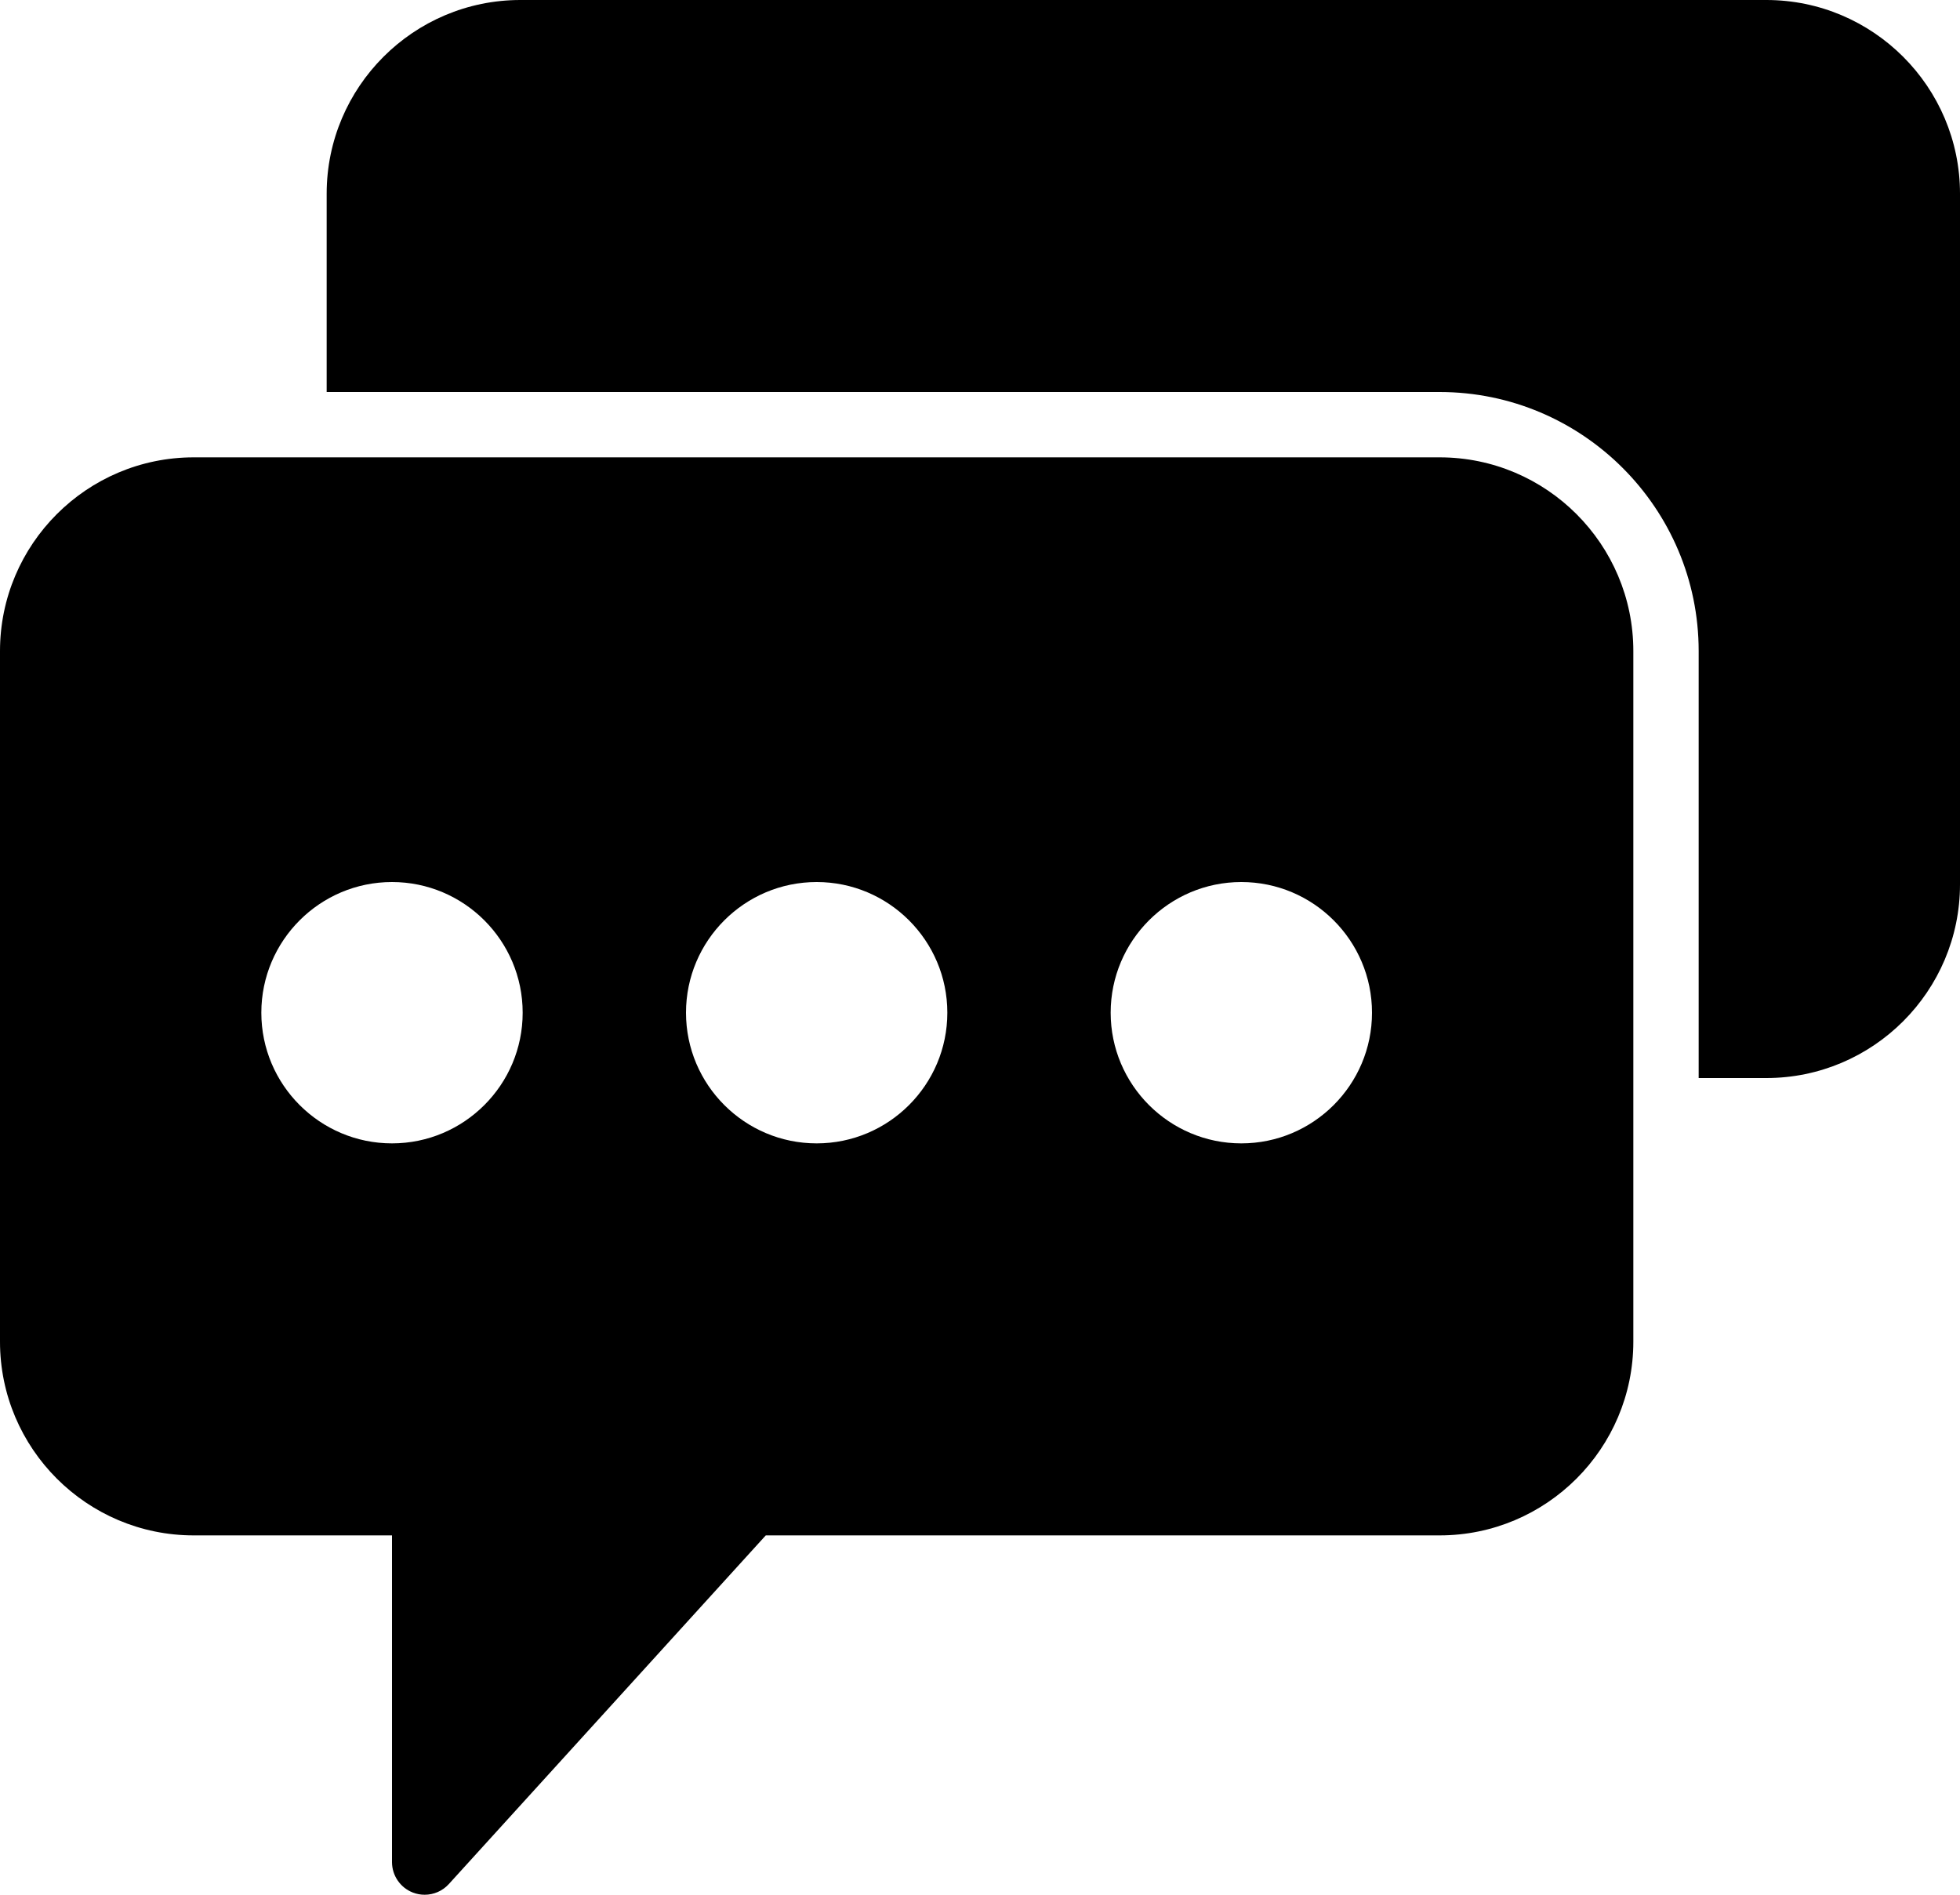
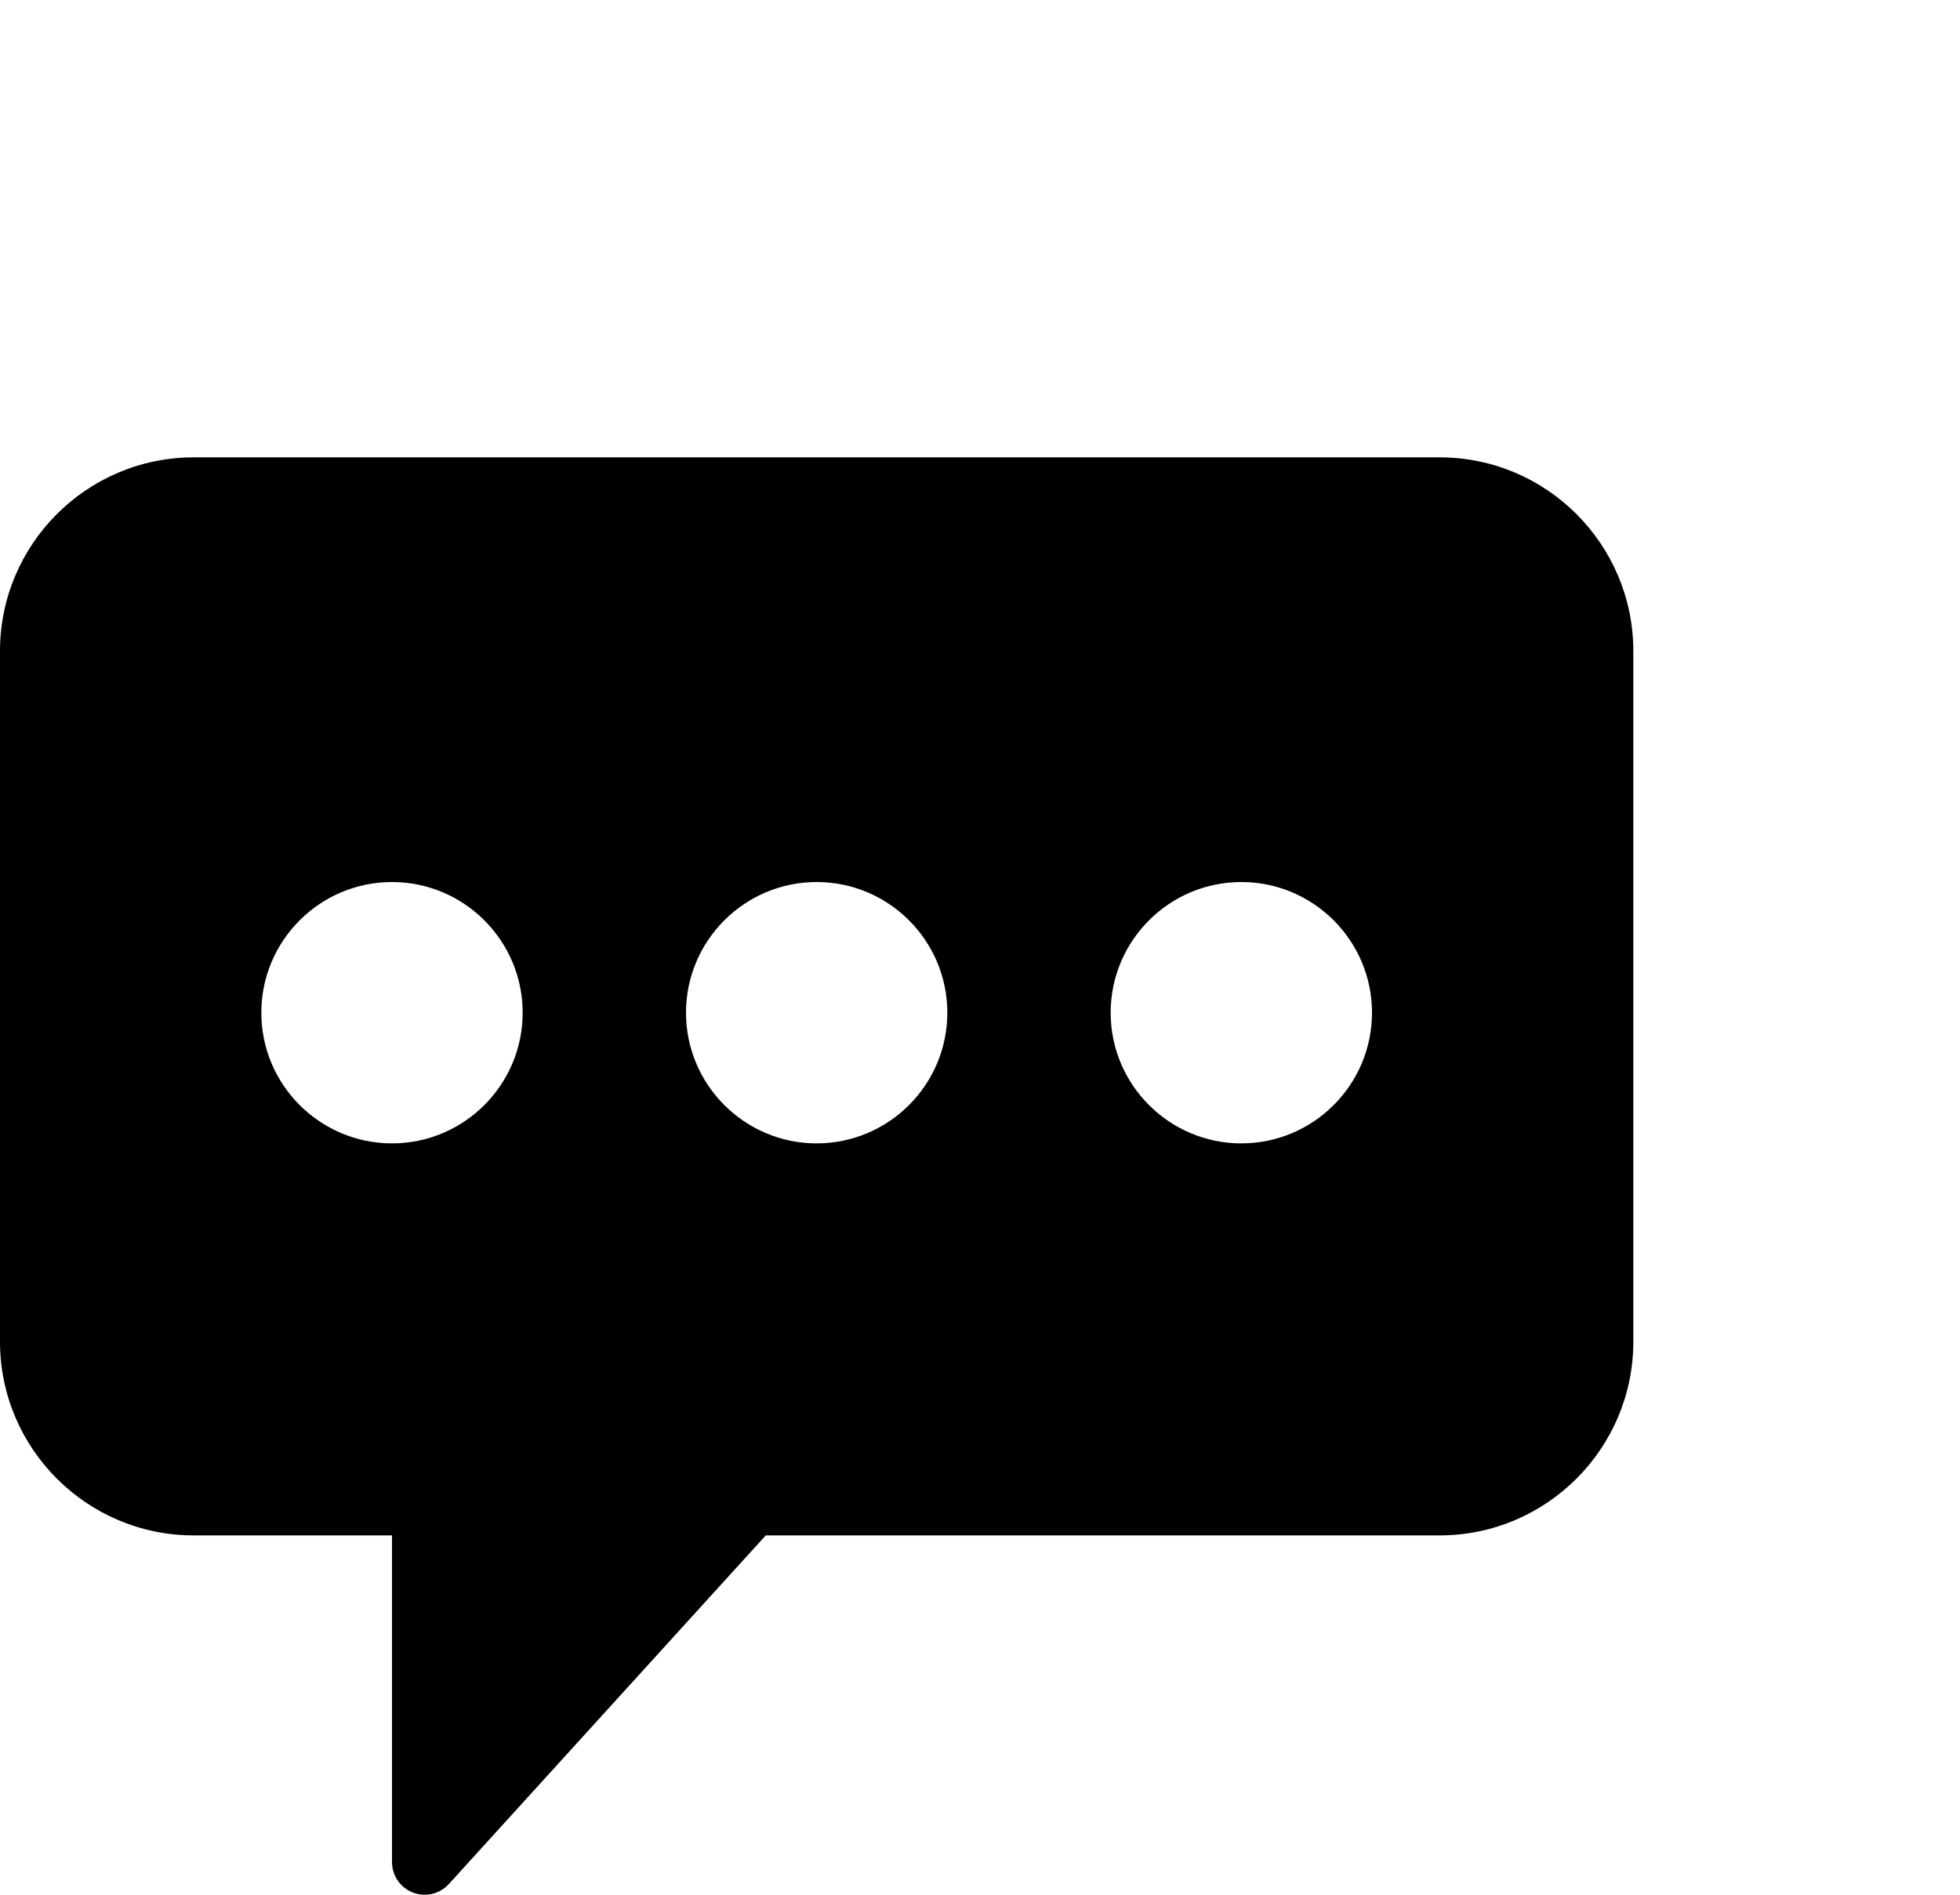
<svg xmlns="http://www.w3.org/2000/svg" xmlns:ns1="http://sodipodi.sourceforge.net/DTD/sodipodi-0.dtd" xmlns:ns2="http://www.inkscape.org/namespaces/inkscape" xmlns:ns3="http://www.bohemiancoding.com/sketch/ns" viewBox="0 0 60 58" version="1.1" x="0px" y="0px" id="svg14" ns1:docname="conversation.svg" ns2:version="0.92.2 (5c3e80d, 2017-08-06)">
  <defs id="defs18" />
  <ns1:namedview pagecolor="#ffffff" bordercolor="#666666" borderopacity="1" objecttolerance="10" gridtolerance="10" guidetolerance="10" ns2:pageopacity="0" ns2:pageshadow="2" ns2:window-width="640" ns2:window-height="480" id="namedview16" showgrid="false" ns2:zoom="4.0689655" ns2:cx="30" ns2:cy="29" ns2:window-x="0" ns2:window-y="0" ns2:window-maximized="0" ns2:current-layer="svg14" />
  <title id="title2">47 - Chat Conversation (Solid)</title>
  <desc id="desc4">Created with Sketch.</desc>
  <g stroke="none" stroke-width="1" fill="none" fill-rule="evenodd" ns3:type="MSPage" id="g12">
    <g ns3:type="MSLayerGroup" fill="#000000" id="g10">
      <path d="M44.071,14 L5.93,14 C2.66,14 0,16.66 0,19.93 L0,41.07 C0,44.34 2.66,47 5.929,47 L12,47 L12,57 C12,57.413 12.254,57.784 12.639,57.933 C12.757,57.979 12.879,58 13,58 C13.276,58 13.547,57.886 13.74,57.673 L23.442,47 L44.07,47 C47.34,47 50,44.34 50,41.07 L50,19.93 C50,16.66 47.34,14 44.071,14 L44.071,14 Z M12,35 C9.794,35 8,33.206 8,31 C8,28.794 9.794,27 12,27 C14.206,27 16,28.794 16,31 C16,33.206 14.206,35 12,35 L12,35 Z M25,35 C22.794,35 21,33.206 21,31 C21,28.794 22.794,27 25,27 C27.206,27 29,28.794 29,31 C29,33.206 27.206,35 25,35 L25,35 Z M38,35 C35.794,35 34,33.206 34,31 C34,28.794 35.794,27 38,27 C40.206,27 42,28.794 42,31 C42,33.206 40.206,35 38,35 L38,35 Z" ns3:type="MSShapeGroup" id="path6" />
-       <path d="M54.07,0 L15.93,0 C12.66,0 10,2.66 10,5.93 L10,12 L44.071,12 C48.443,12 52,15.558 52,19.93 L52,33 L54.07,33 C57.34,33 60,30.34 60,27.07 L60,5.93 C60,2.66 57.34,0 54.07,0" ns3:type="MSShapeGroup" id="path8" />
    </g>
  </g>
</svg>